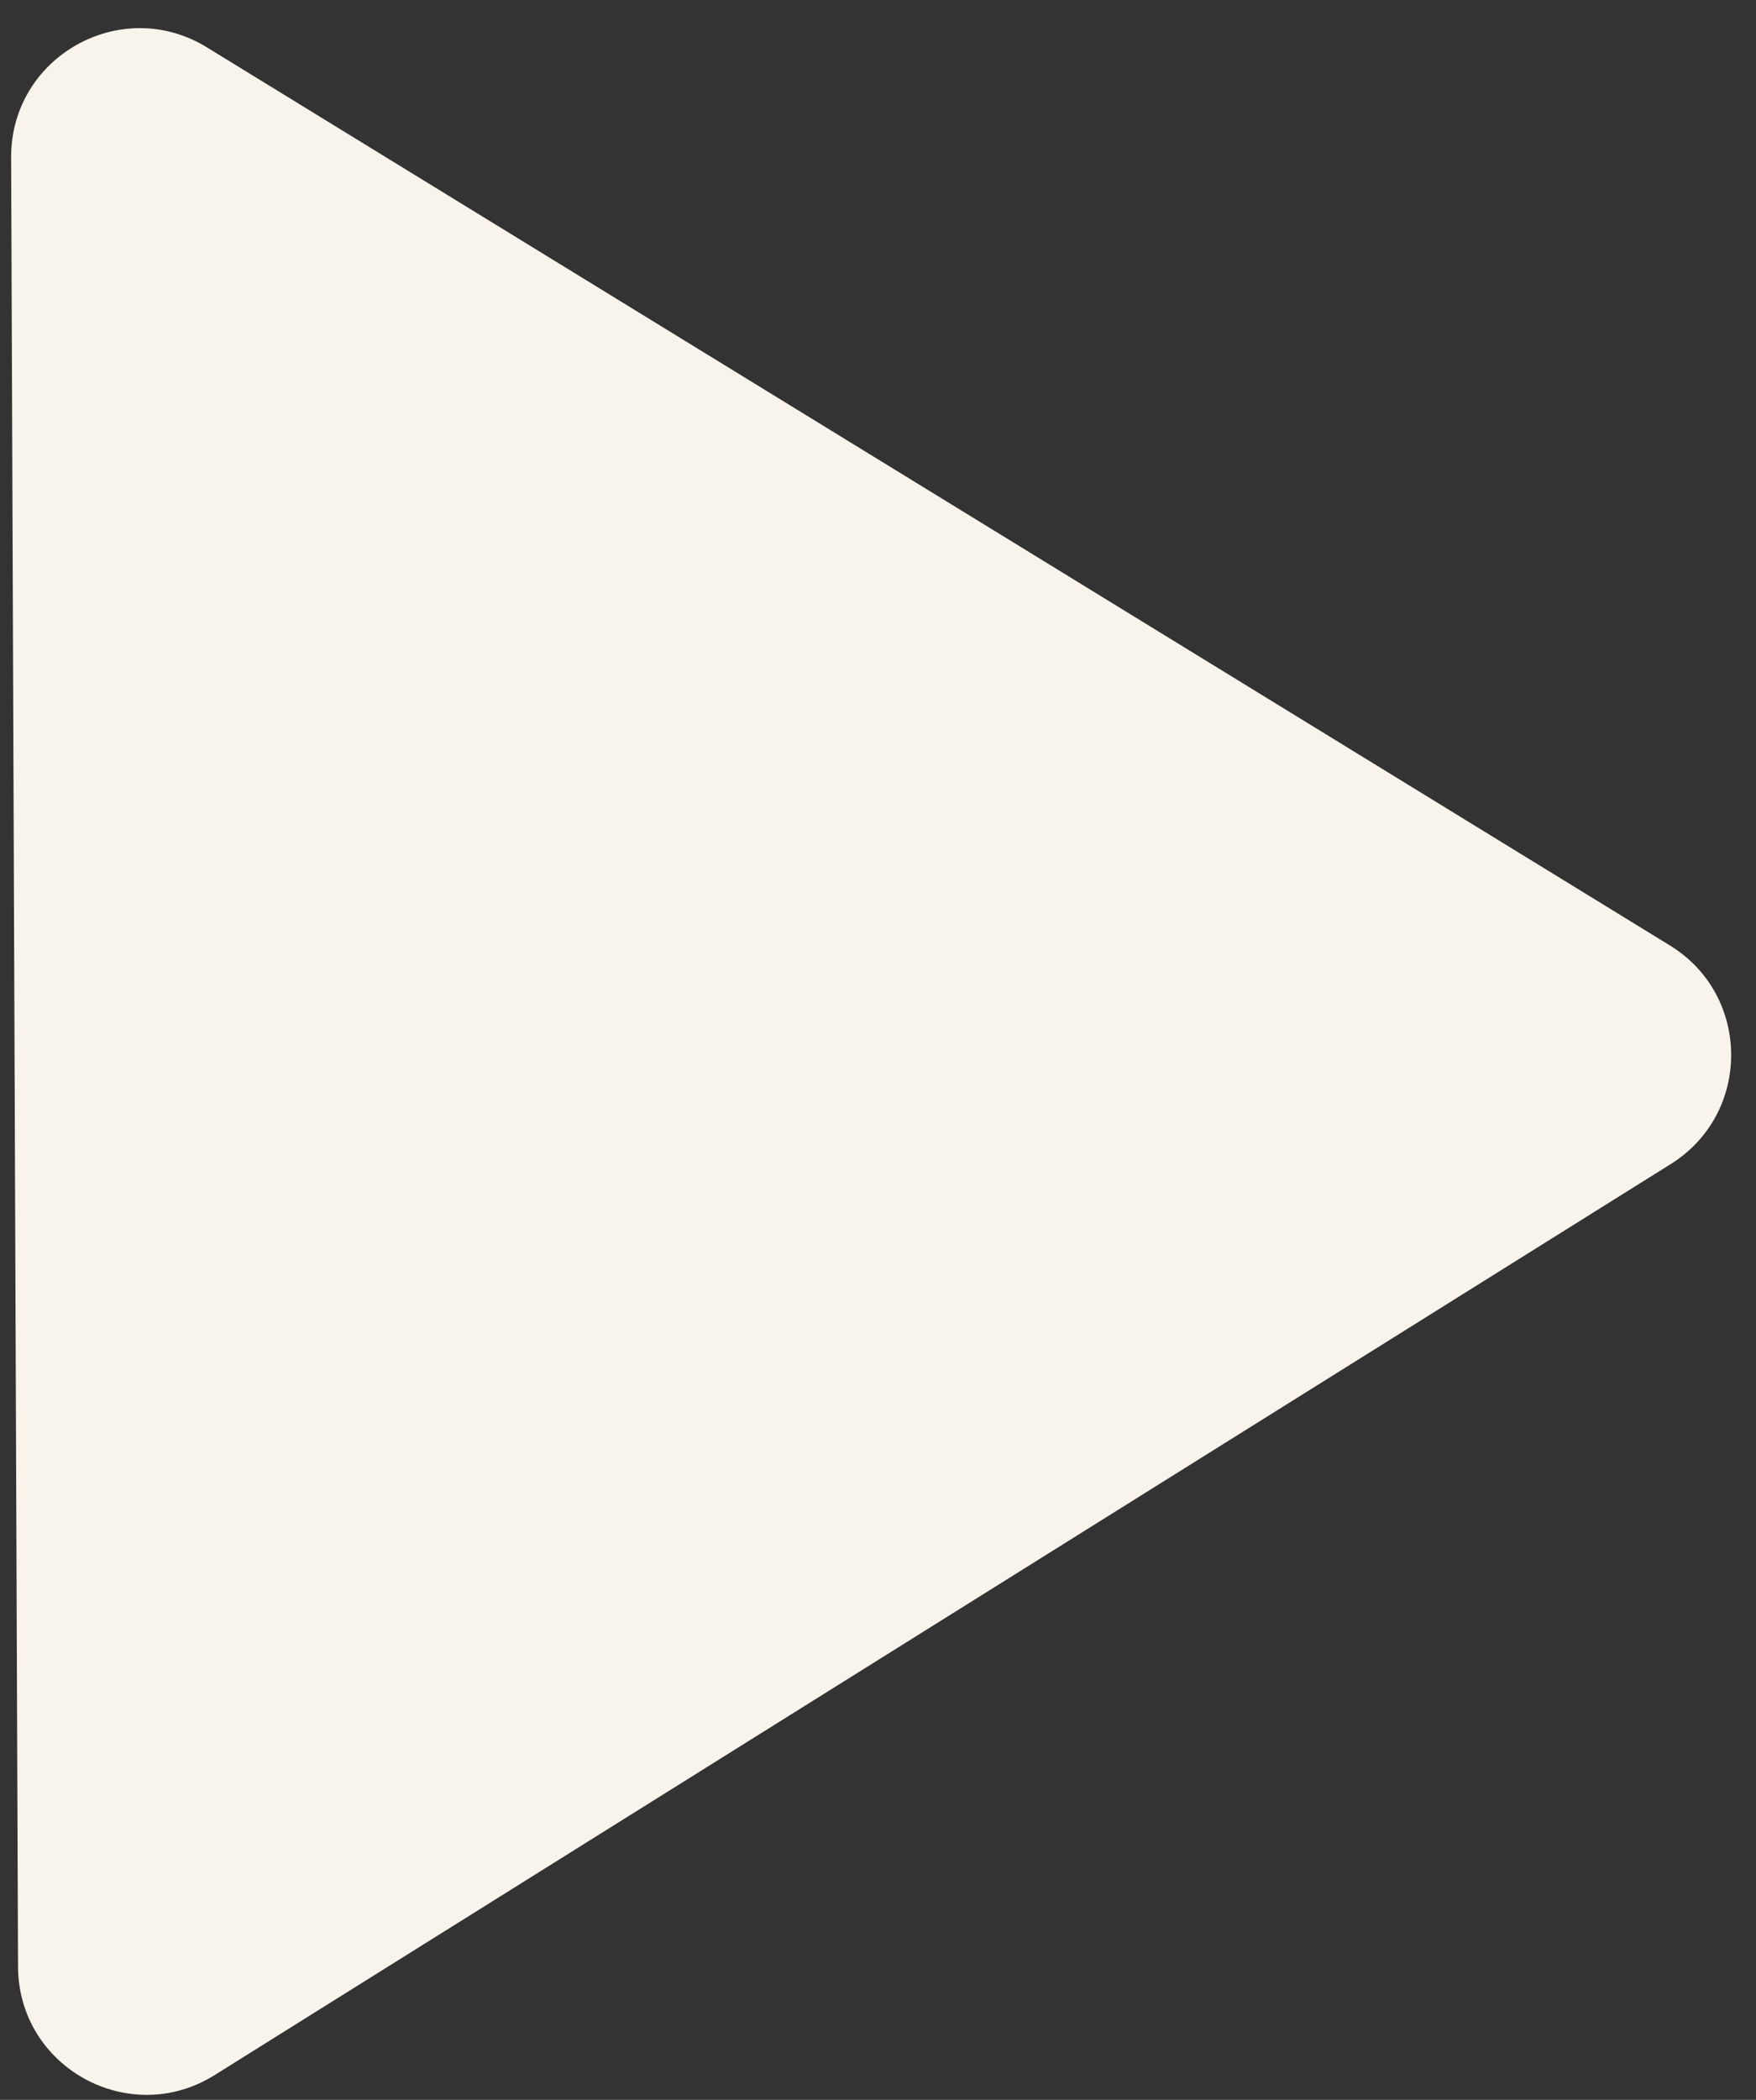
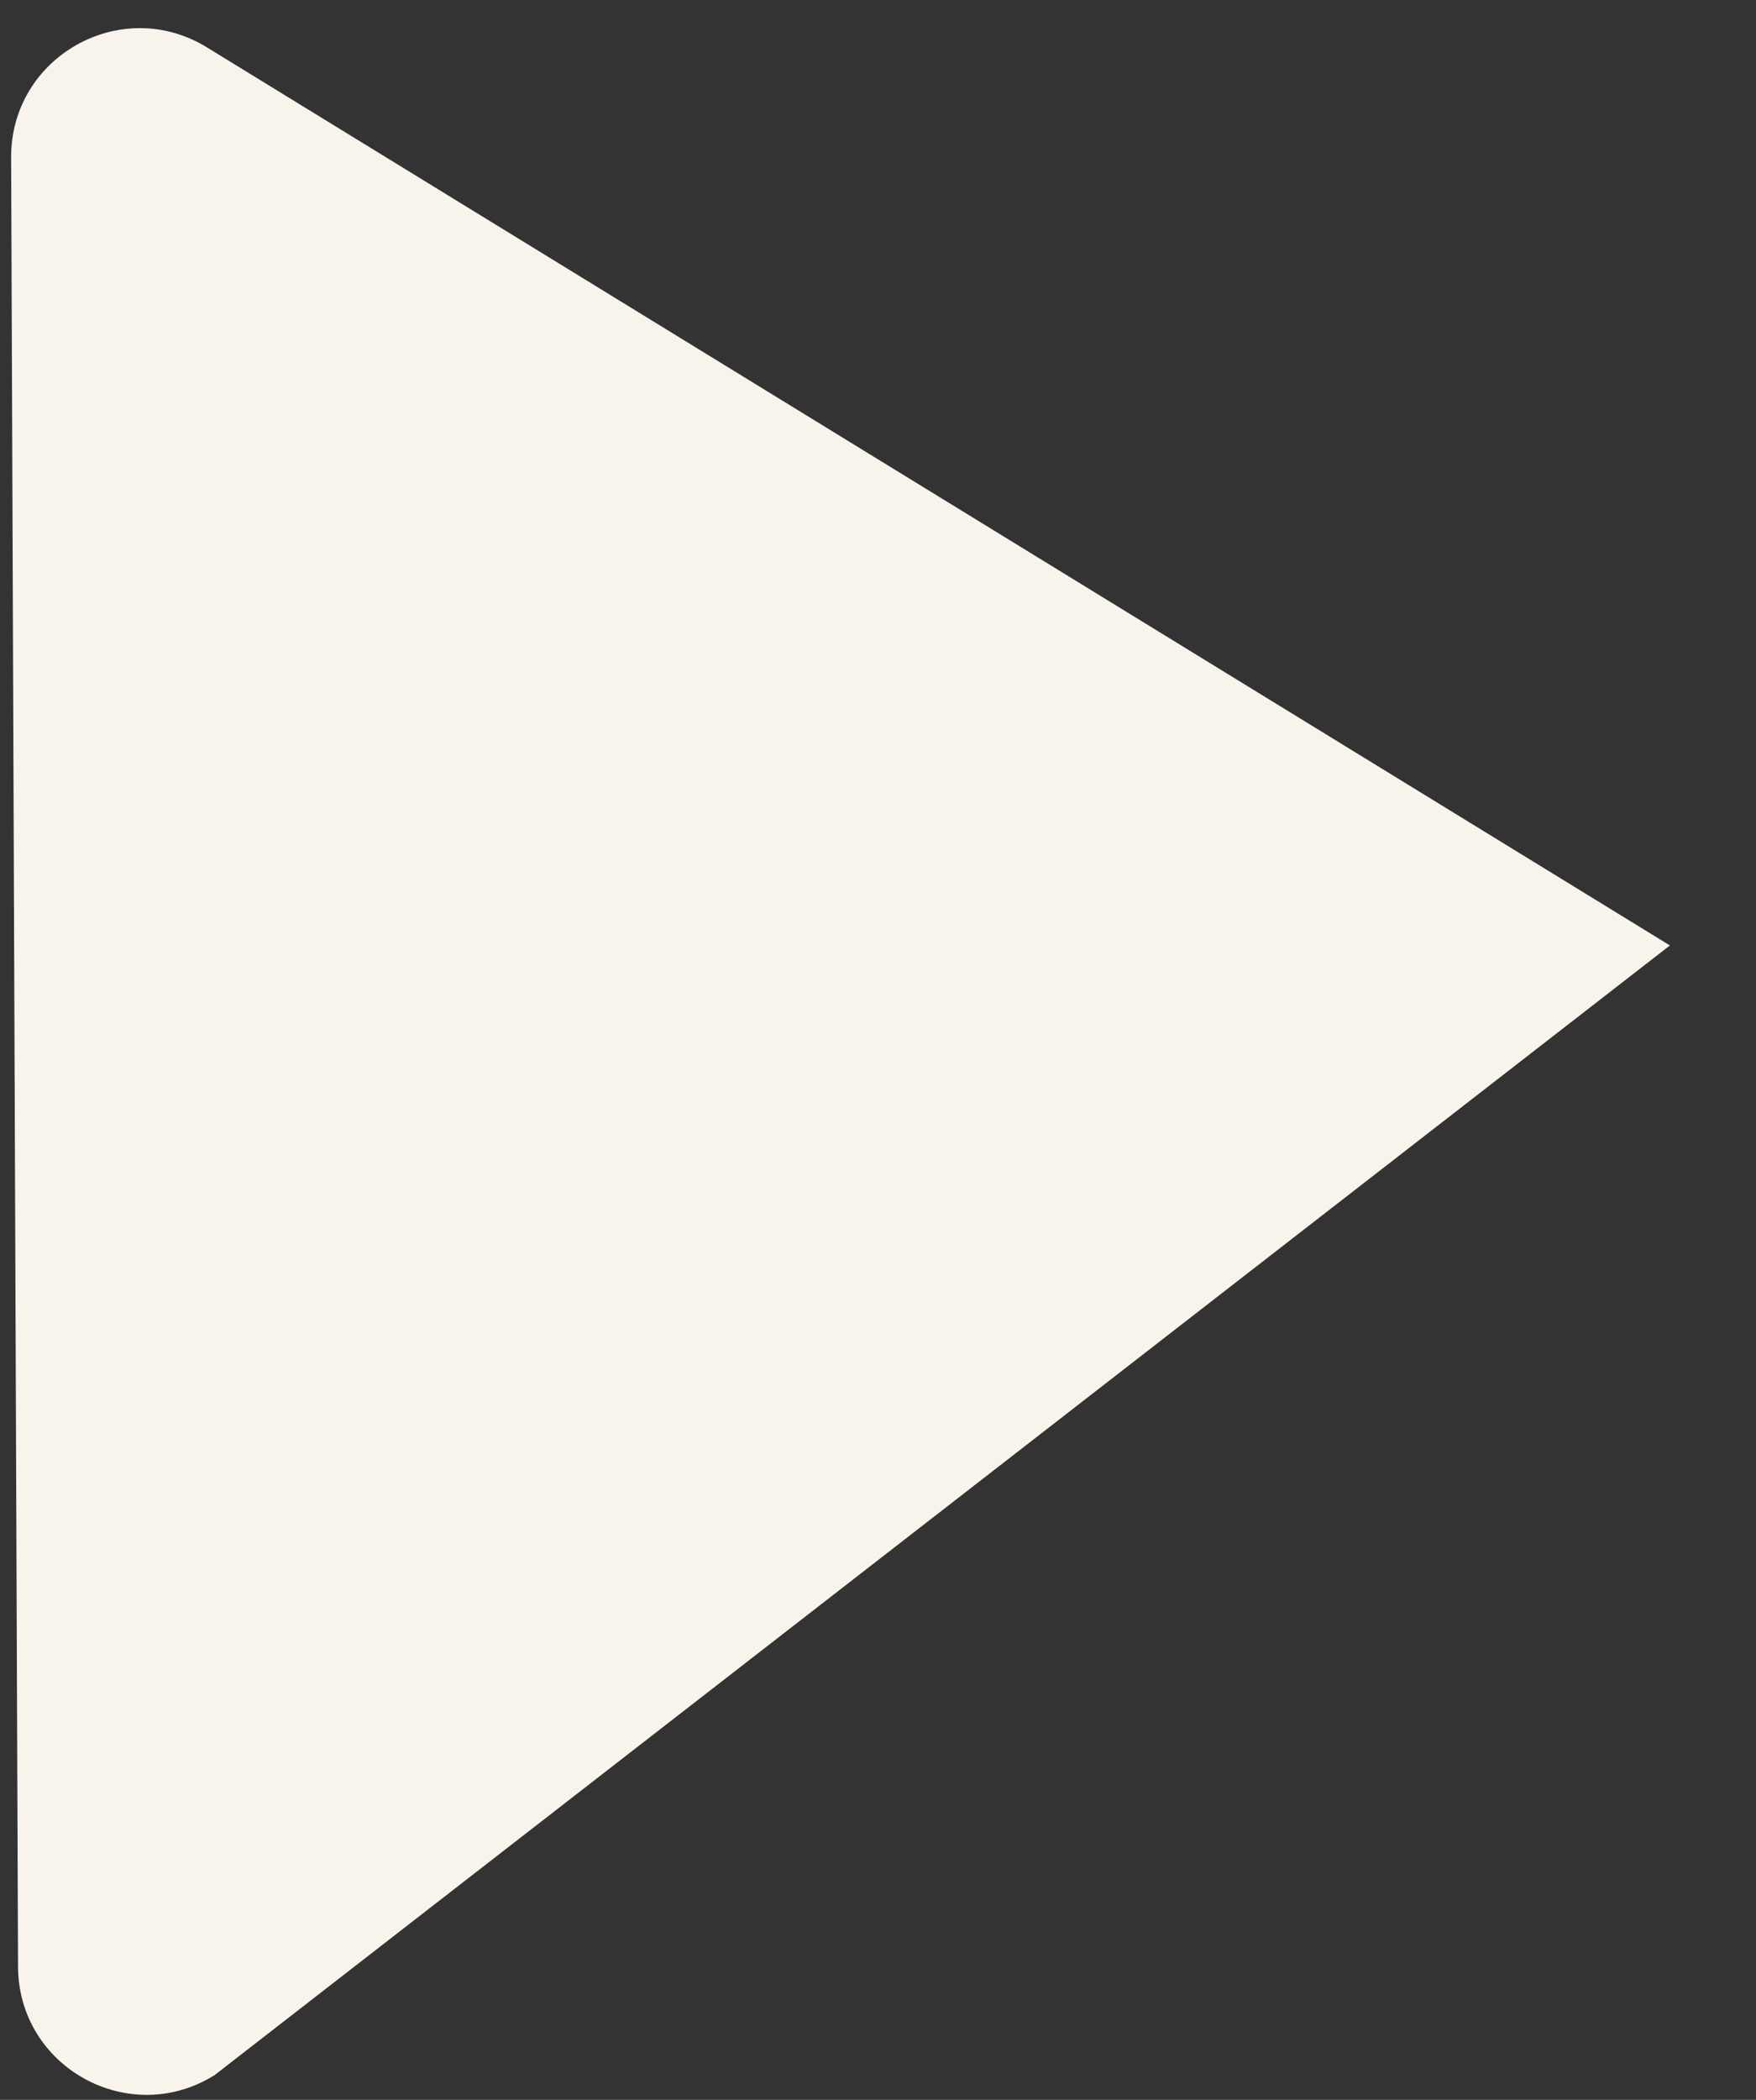
<svg xmlns="http://www.w3.org/2000/svg" width="41" height="49" viewBox="0 0 41 49" fill="none">
  <rect x="0" y="0" width="41" height="49" fill="#333333" stroke="none" />
-   <path d="M38.99 22.062C40.888 23.227 40.899 25.982 39.01 27.163L5.011 48.422C3.017 49.669 0.43 48.243 0.421 45.892L0.26 3.675C0.25 1.324 2.826 -0.125 4.829 1.104L38.99 22.062Z" fill="#F8F4EC" />
+   <path d="M38.99 22.062L5.011 48.422C3.017 49.669 0.43 48.243 0.421 45.892L0.26 3.675C0.25 1.324 2.826 -0.125 4.829 1.104L38.99 22.062Z" fill="#F8F4EC" />
</svg>